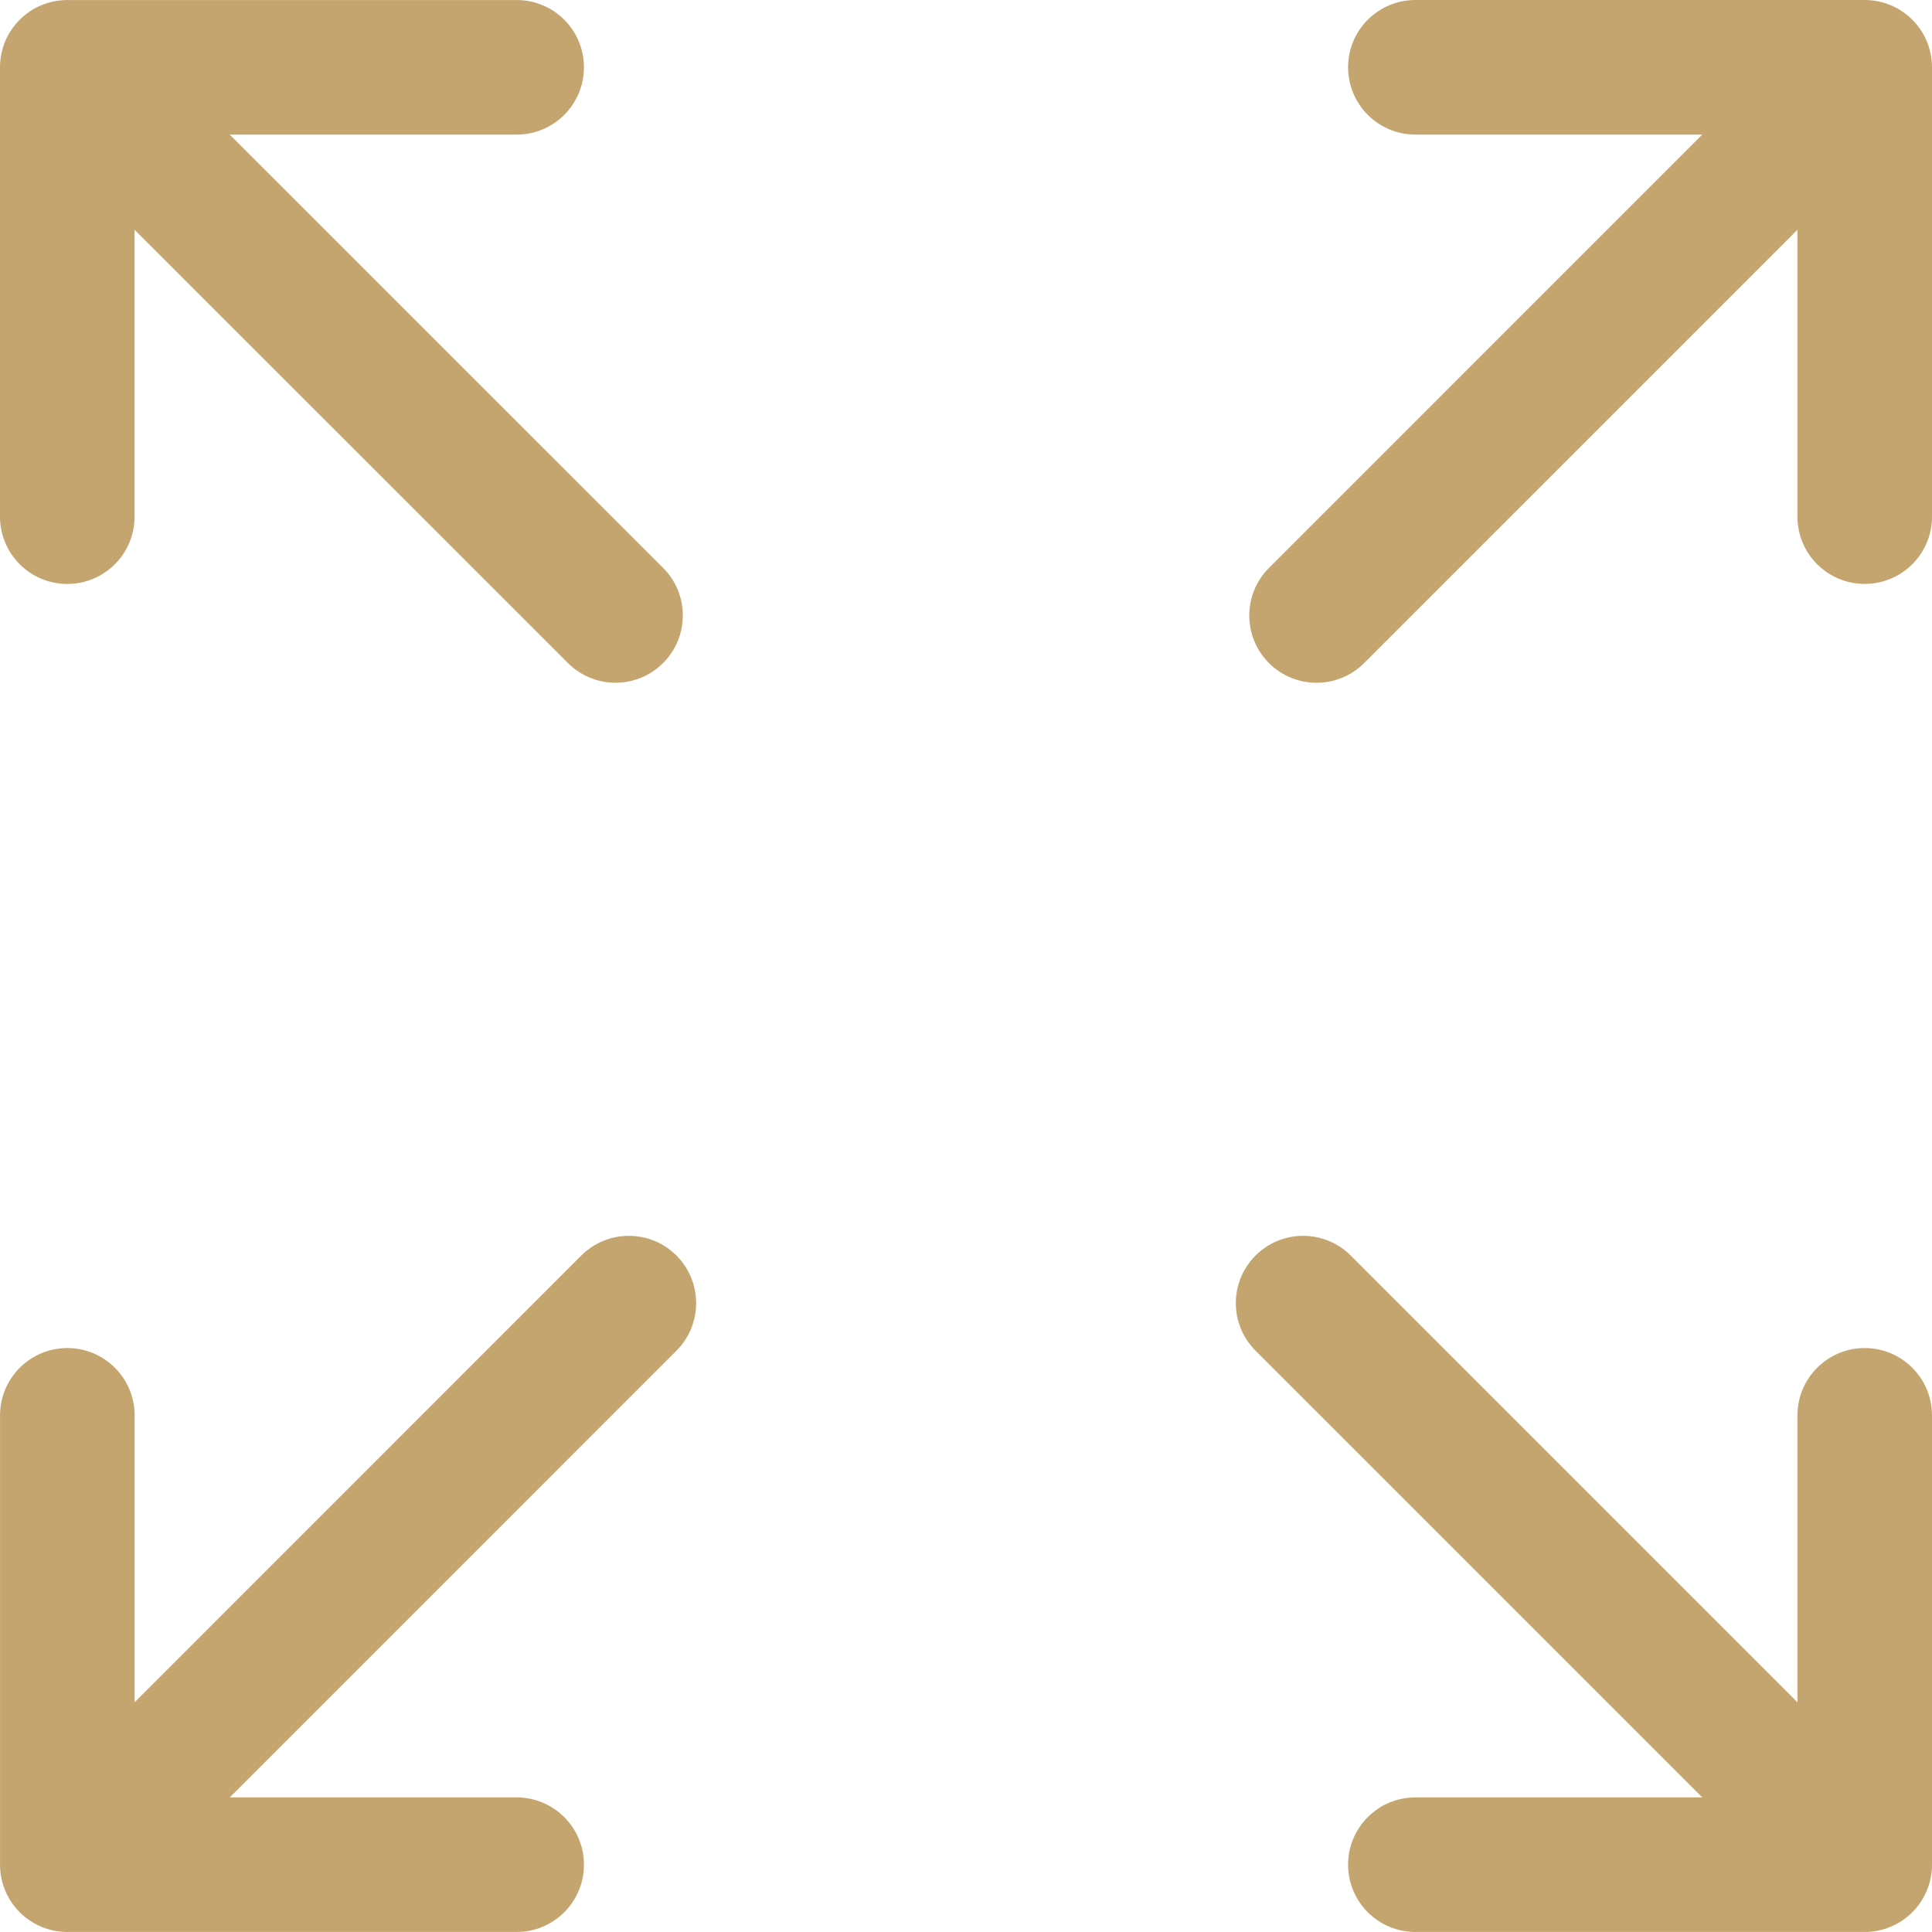
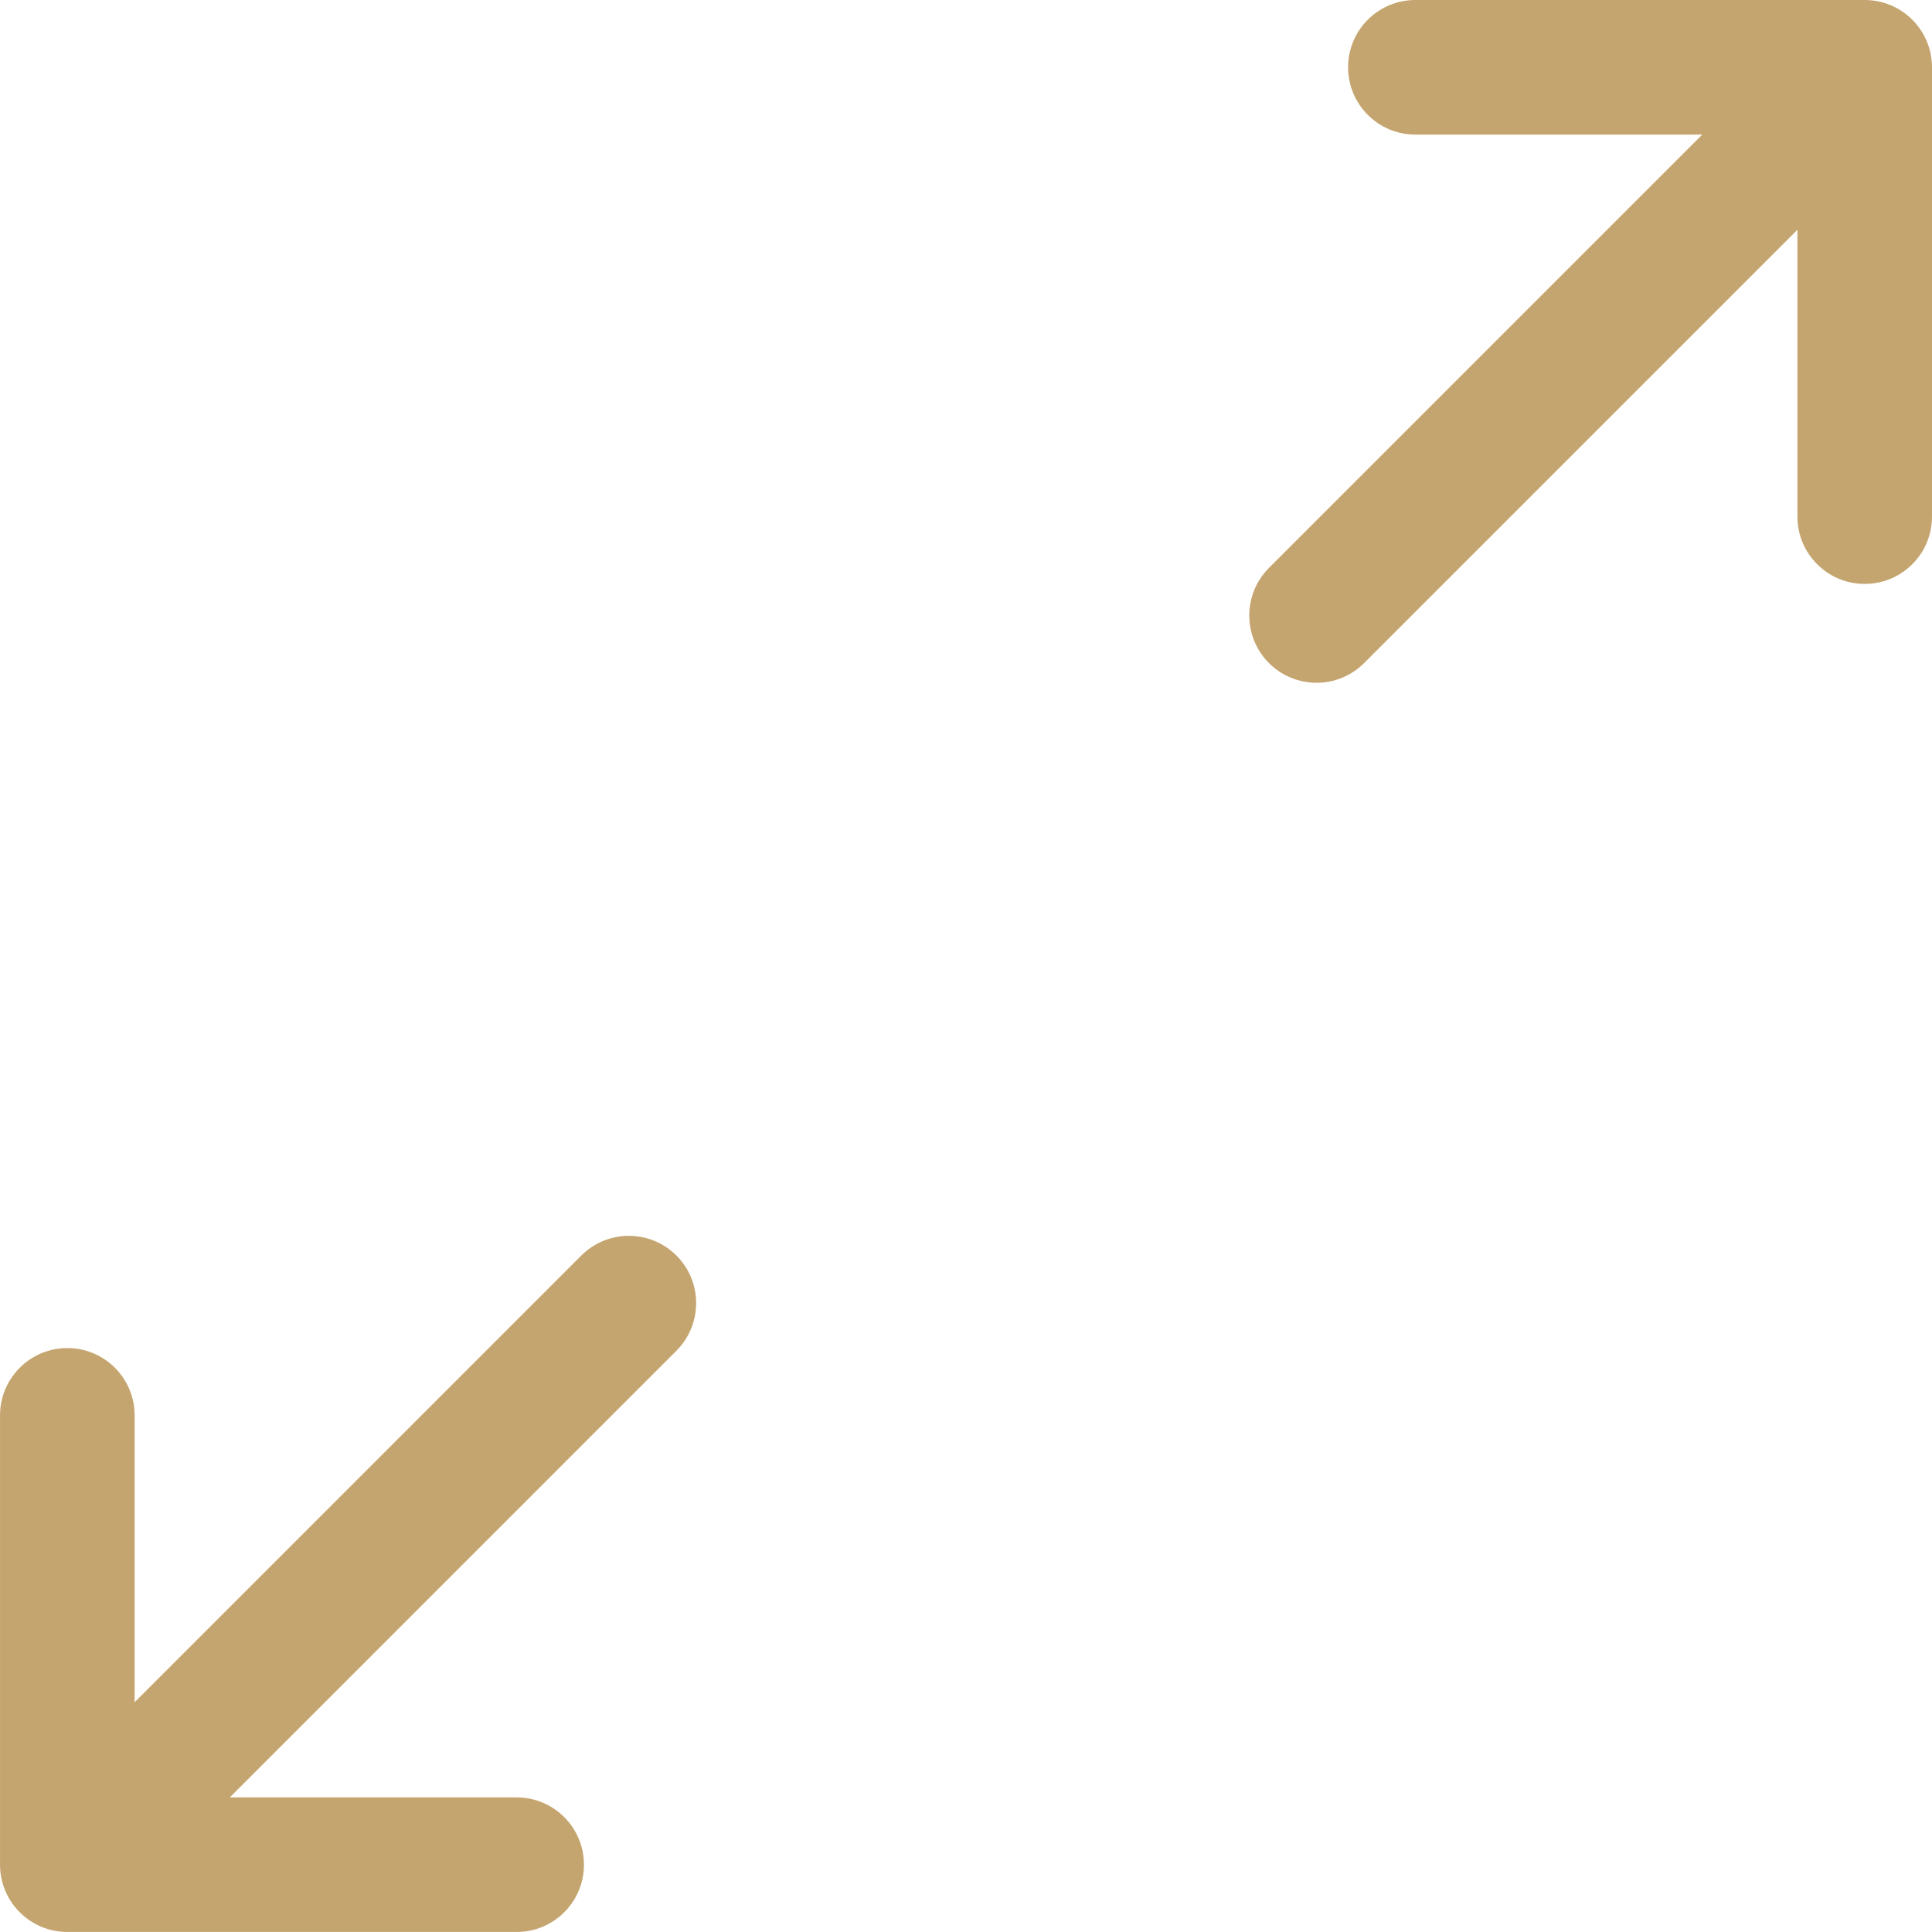
<svg xmlns="http://www.w3.org/2000/svg" width="60" height="60" viewBox="0 0 60 60" fill="none">
  <g clip-path="url(#clip0_85_551)">
-     <path d="M2.09 18.135C3.244 18.135 4.179 17.199 4.179 16.045V7.136L17.638 20.591C18.046 20.999 18.581 21.203 19.115 21.203C19.65 21.203 20.185 20.999 20.593 20.591C21.409 19.775 21.409 18.452 20.593 17.636L7.134 4.18H16.045C17.199 4.18 18.135 3.244 18.135 2.09C18.135 0.936 17.2 0.001 16.045 0.001H2.09C0.935 0.001 0 0.936 0 2.09V16.045C0 17.199 0.935 18.135 2.09 18.135Z" fill="#C5A56F" />
-     <path d="M57.91 41.865C56.756 41.865 55.821 42.801 55.821 43.955V52.865L41.948 38.992C41.131 38.176 39.809 38.176 38.992 38.992C38.176 39.808 38.176 41.131 38.992 41.947L52.865 55.82H43.956C42.801 55.82 41.866 56.755 41.866 57.909C41.866 59.063 42.801 59.999 43.956 59.999H57.91C59.065 59.999 60 59.063 60 57.909V43.955C60 42.801 59.064 41.865 57.91 41.865Z" fill="#C5A56F" />
    <path d="M18.052 38.992L4.181 52.865V43.955C4.181 42.801 3.245 41.865 2.091 41.865C0.937 41.865 0.001 42.801 0.001 43.955V57.91C0.001 59.064 0.937 59.999 2.091 59.999H16.045C17.199 59.999 18.135 59.064 18.135 57.91C18.135 56.756 17.2 55.82 16.045 55.82H7.136L21.008 41.947C21.823 41.131 21.823 39.808 21.007 38.992C20.192 38.176 18.869 38.176 18.052 38.992Z" fill="#C5A56F" />
    <path d="M57.91 0H43.956C42.801 0 41.866 0.936 41.866 2.09C41.866 3.244 42.801 4.18 43.956 4.18H52.865L39.409 17.637C38.593 18.453 38.593 19.776 39.409 20.593C39.817 21 40.352 21.204 40.887 21.204C41.421 21.204 41.956 21 42.364 20.592L55.821 7.135V16.045C55.821 17.199 56.756 18.134 57.911 18.134C59.065 18.134 60 17.199 60 16.045V2.09C60 0.936 59.064 0 57.91 0Z" fill="#C5A56F" />
  </g>
  <defs>
    <clipPath id="clip0_85_551">
      <rect width="60" height="60" fill="white" />
    </clipPath>
  </defs>
</svg>